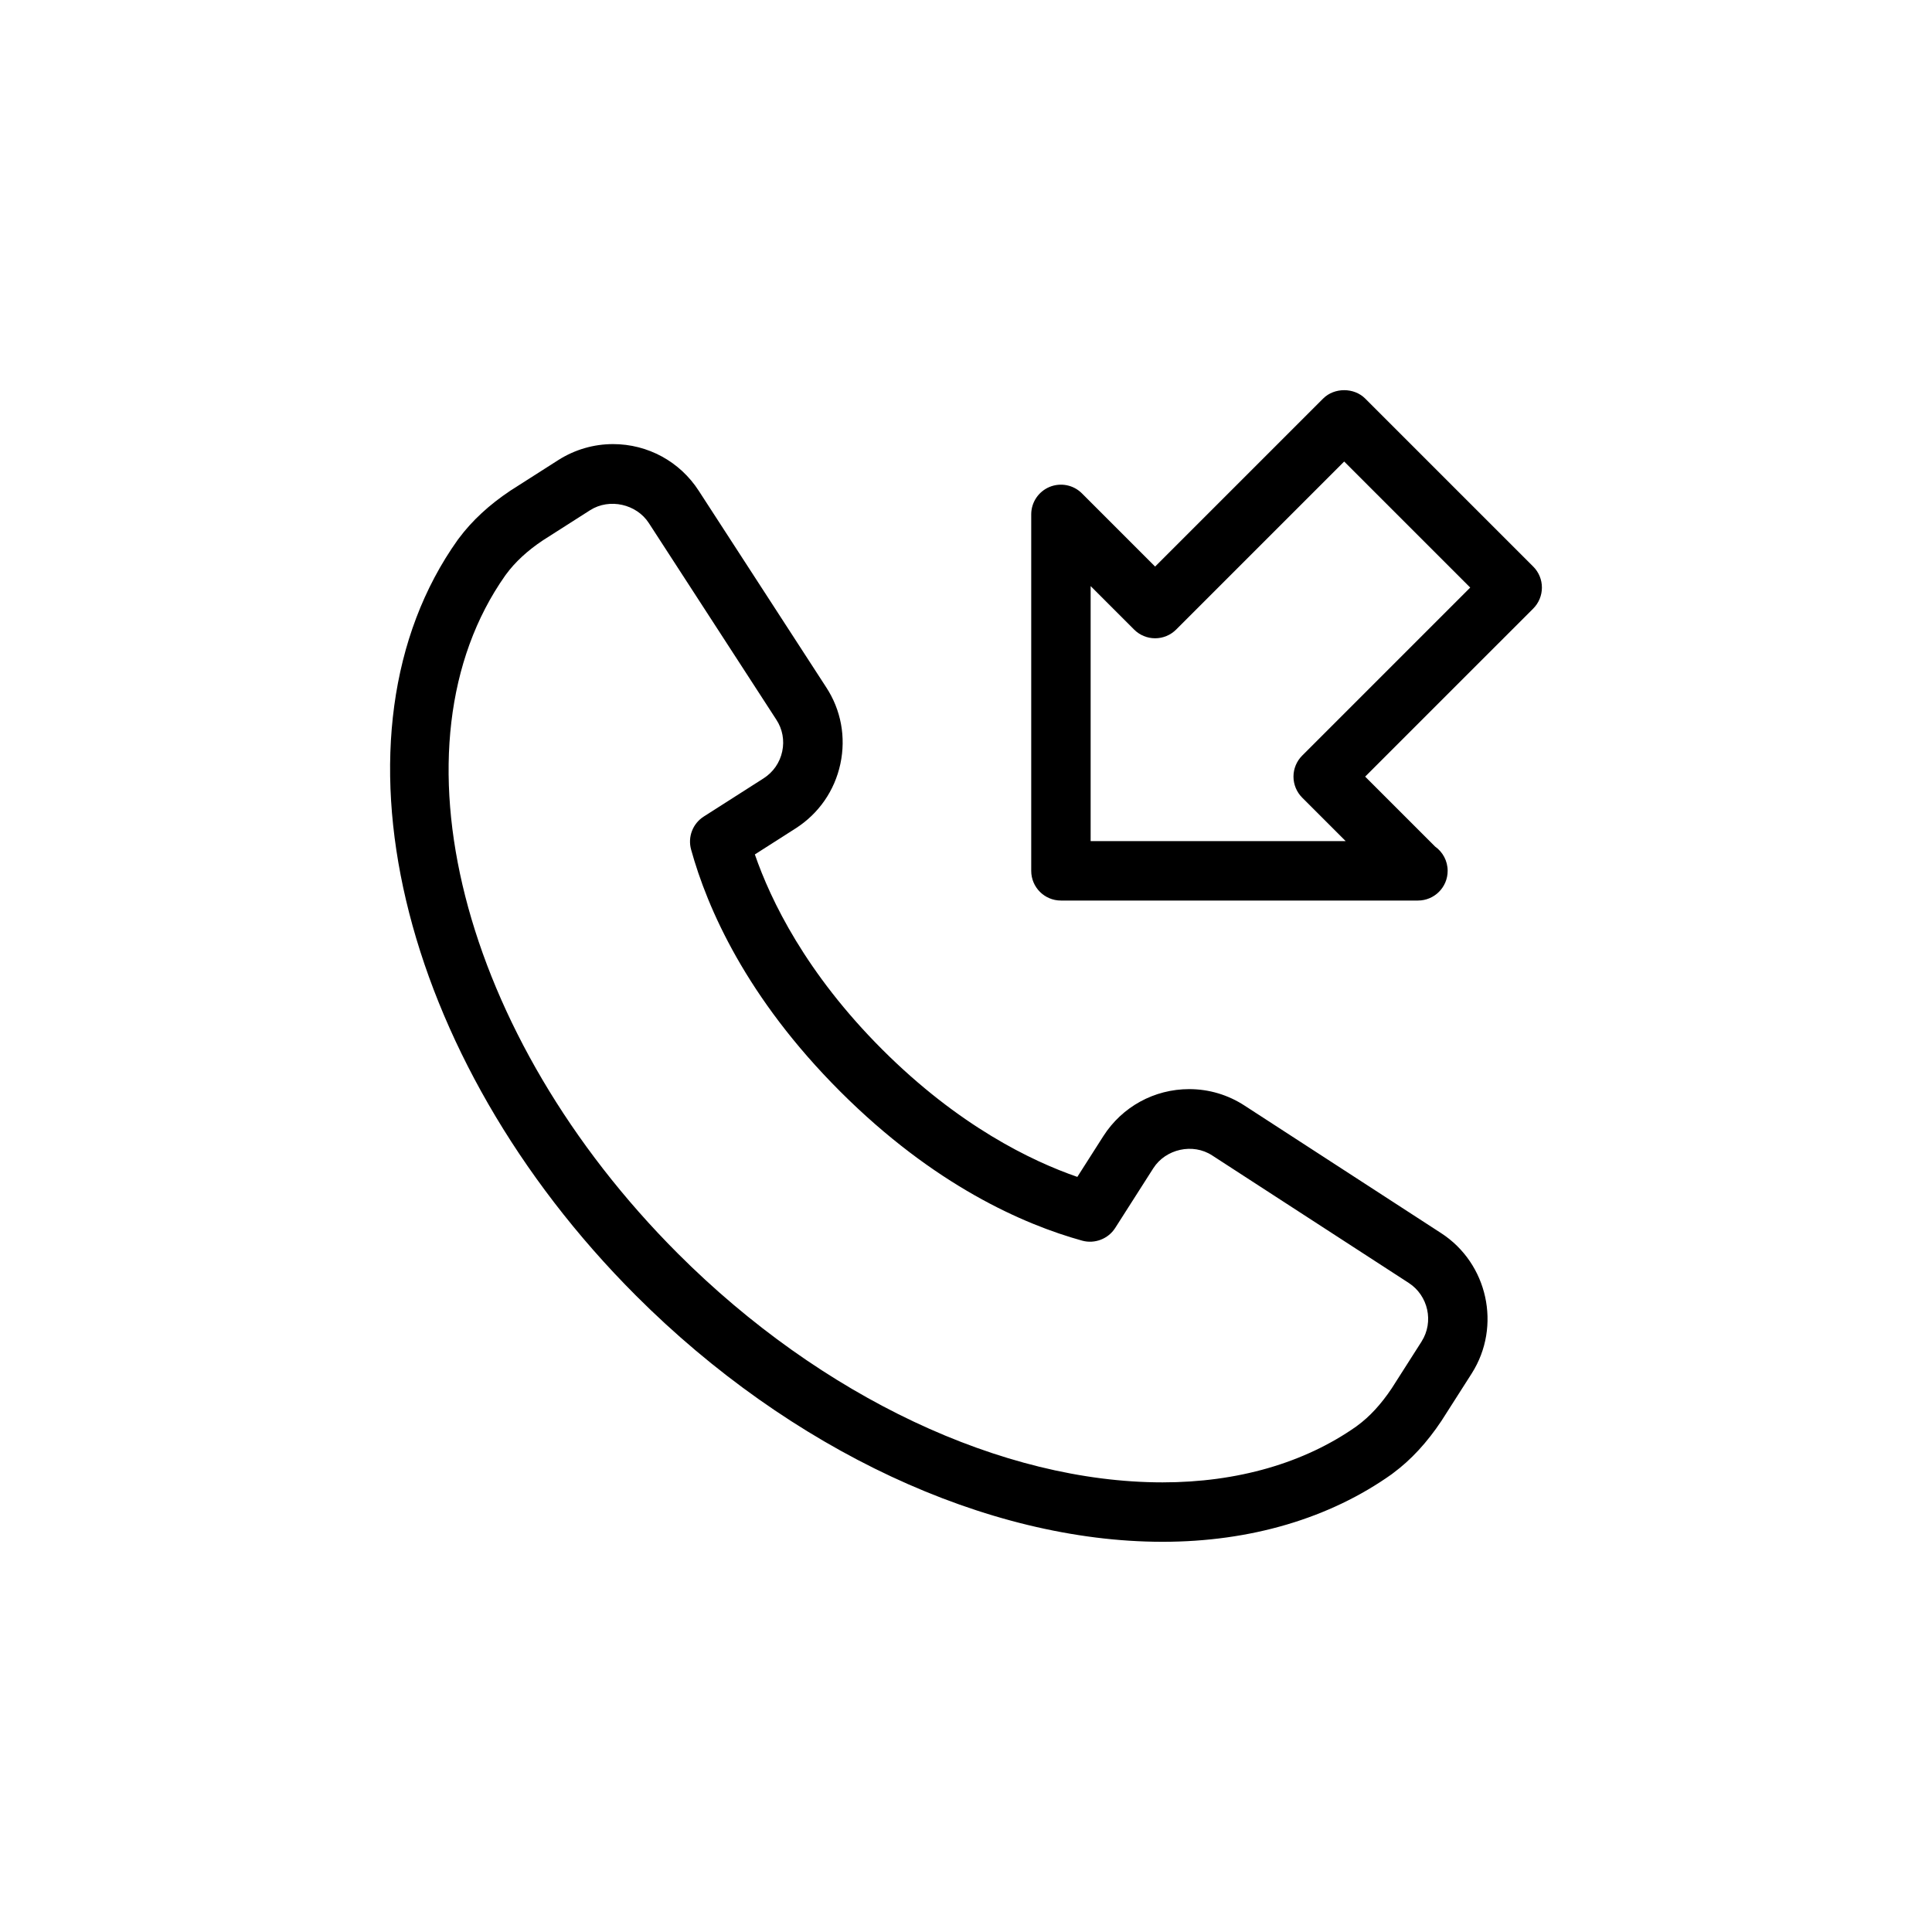
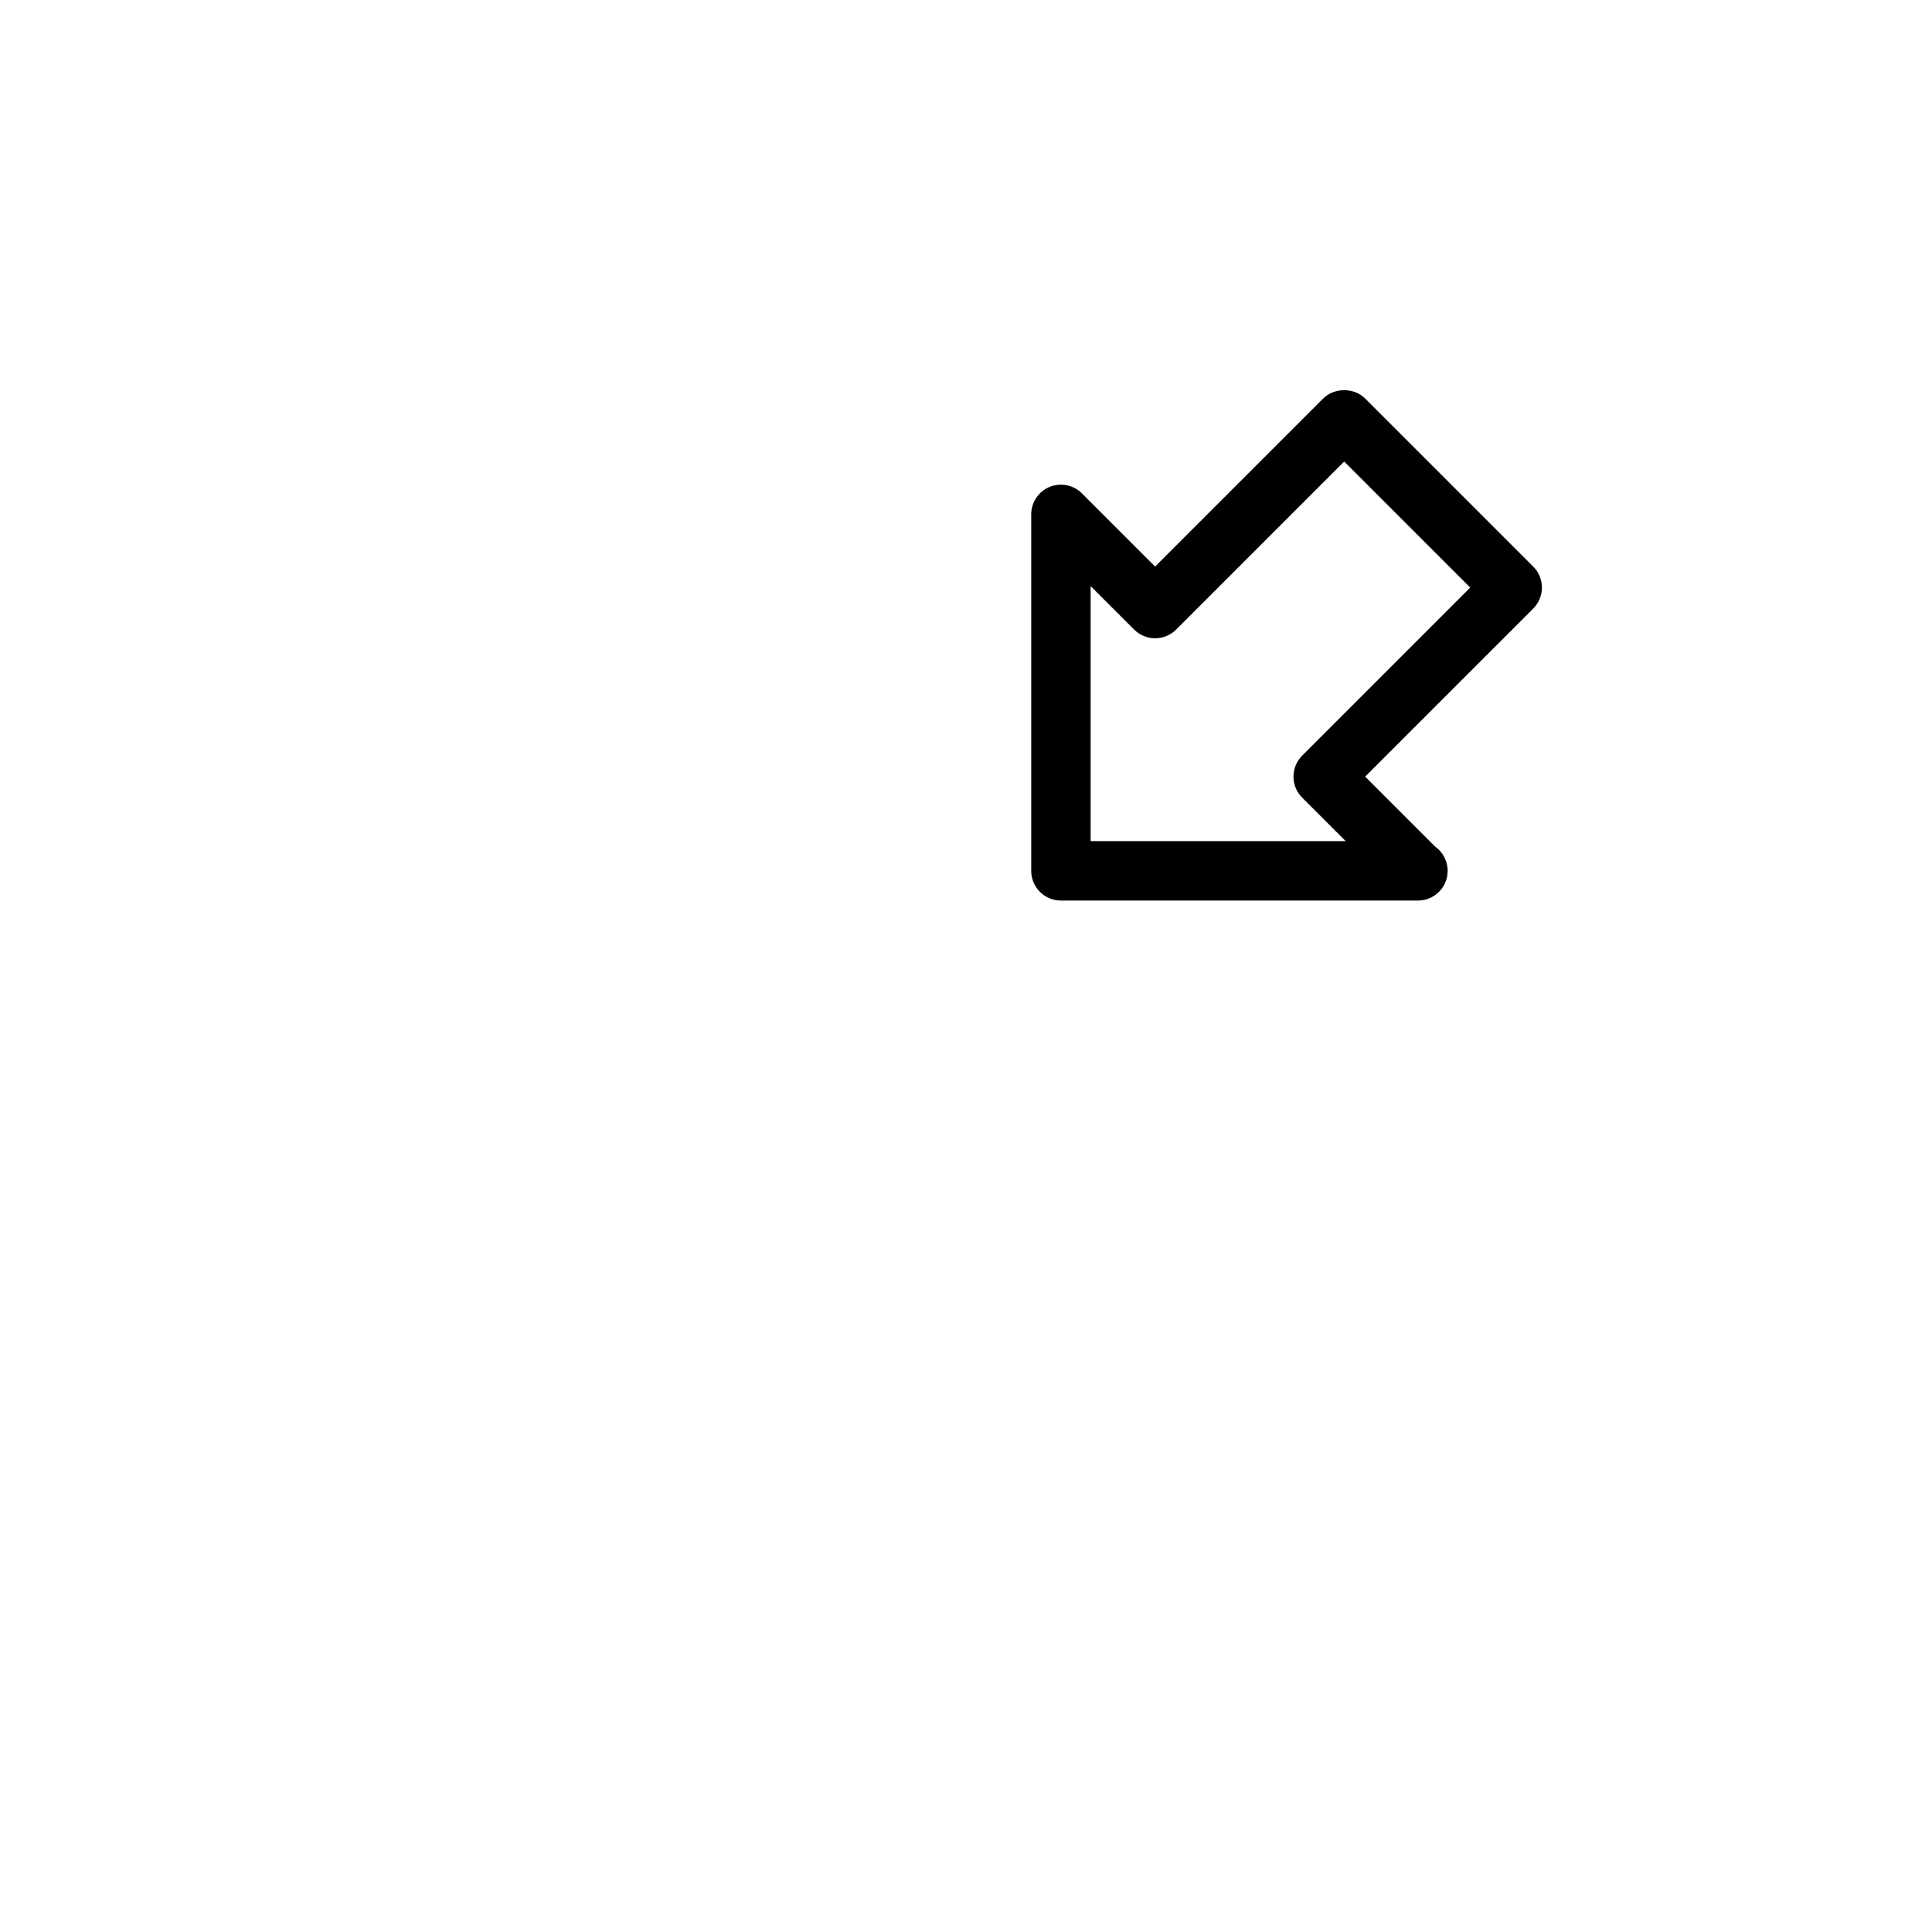
<svg xmlns="http://www.w3.org/2000/svg" fill="#000000" width="800px" height="800px" version="1.1" viewBox="144 144 512 512">
  <g>
-     <path d="m525.88 470.77-52.02-33.75c-4.383-2.871-9.465-4.391-14.699-4.391-9.27 0-17.781 4.664-22.777 12.477l-6.879 10.785c-12.168-4.207-31.449-13.523-51.699-33.762-20.25-20.246-29.559-39.527-33.762-51.695l10.785-6.887c6.133-3.918 10.355-9.992 11.879-17.113 1.516-7.09 0.168-14.324-3.773-20.32l-33.758-52.047c-5.004-7.75-13.5-12.375-22.715-12.375-5.121 0-10.125 1.457-14.484 4.219l-12.691 8.098c-5.637 3.754-10.223 8.008-13.668 12.641-0.117 0.141-0.23 0.289-0.332 0.438-36.262 50.973-15.938 137.08 47.277 200.29 40.828 40.832 92.988 65.211 139.53 65.215h0.008c23.254 0 44.258-6.203 60.754-17.934 0.121-0.094 0.262-0.195 0.391-0.305 4.66-3.449 8.926-8.055 12.77-13.832l8.027-12.574c7.906-12.477 4.238-29.156-8.16-37.176zm-5.129 28.723-7.926 12.426c-2.805 4.203-5.875 7.535-9.125 9.902-0.086 0.062-0.168 0.125-0.254 0.195-13.777 9.703-31.52 14.828-51.352 14.828-42.465-0.004-90.465-22.66-128.41-60.602-57.727-57.727-77.367-134.91-45.785-179.74 0.07-0.094 0.137-0.18 0.207-0.277 2.367-3.246 5.695-6.32 9.77-9.031l12.539-8.004c5.113-3.231 12.262-1.621 15.535 3.43l33.785 52.098c1.637 2.492 2.191 5.481 1.562 8.422-0.629 2.969-2.391 5.504-4.949 7.137l-15.852 10.121c-2.914 1.859-4.273 5.402-3.352 8.734 4.289 15.52 14.629 39.246 39.523 64.129 24.891 24.883 48.609 35.227 64.129 39.527 3.281 0.906 6.871-0.441 8.734-3.352l10.117-15.852c3.242-5.074 10.453-6.75 15.605-3.375l52.066 33.773c5.18 3.356 6.719 10.324 3.426 15.512z" />
    <path d="m550.32 294.15-44.535-44.535c-2.953-2.953-8.18-2.953-11.133 0l-44.535 44.531-19.395-19.398c-2.254-2.254-5.629-2.918-8.578-1.707-2.938 1.219-4.859 4.09-4.859 7.273v94.469c0 4.348 3.519 7.871 7.871 7.871h94.465c0.055 0.008 0.117 0.004 0.152 0 4.352 0 7.871-3.523 7.871-7.871 0-2.652-1.309-4.996-3.312-6.422l-18.551-18.547 44.535-44.531c1.477-1.477 2.305-3.481 2.305-5.566 0.008-2.09-0.824-4.094-2.301-5.566zm-61.23 50.094c-1.477 1.477-2.305 3.481-2.305 5.566s0.832 4.09 2.305 5.566l11.531 11.531h-67.59v-67.59l11.523 11.527c1.477 1.477 3.477 2.305 5.566 2.305 2.09 0 4.09-0.832 5.566-2.305l44.535-44.535 33.402 33.402z" />
  </g>
</svg>